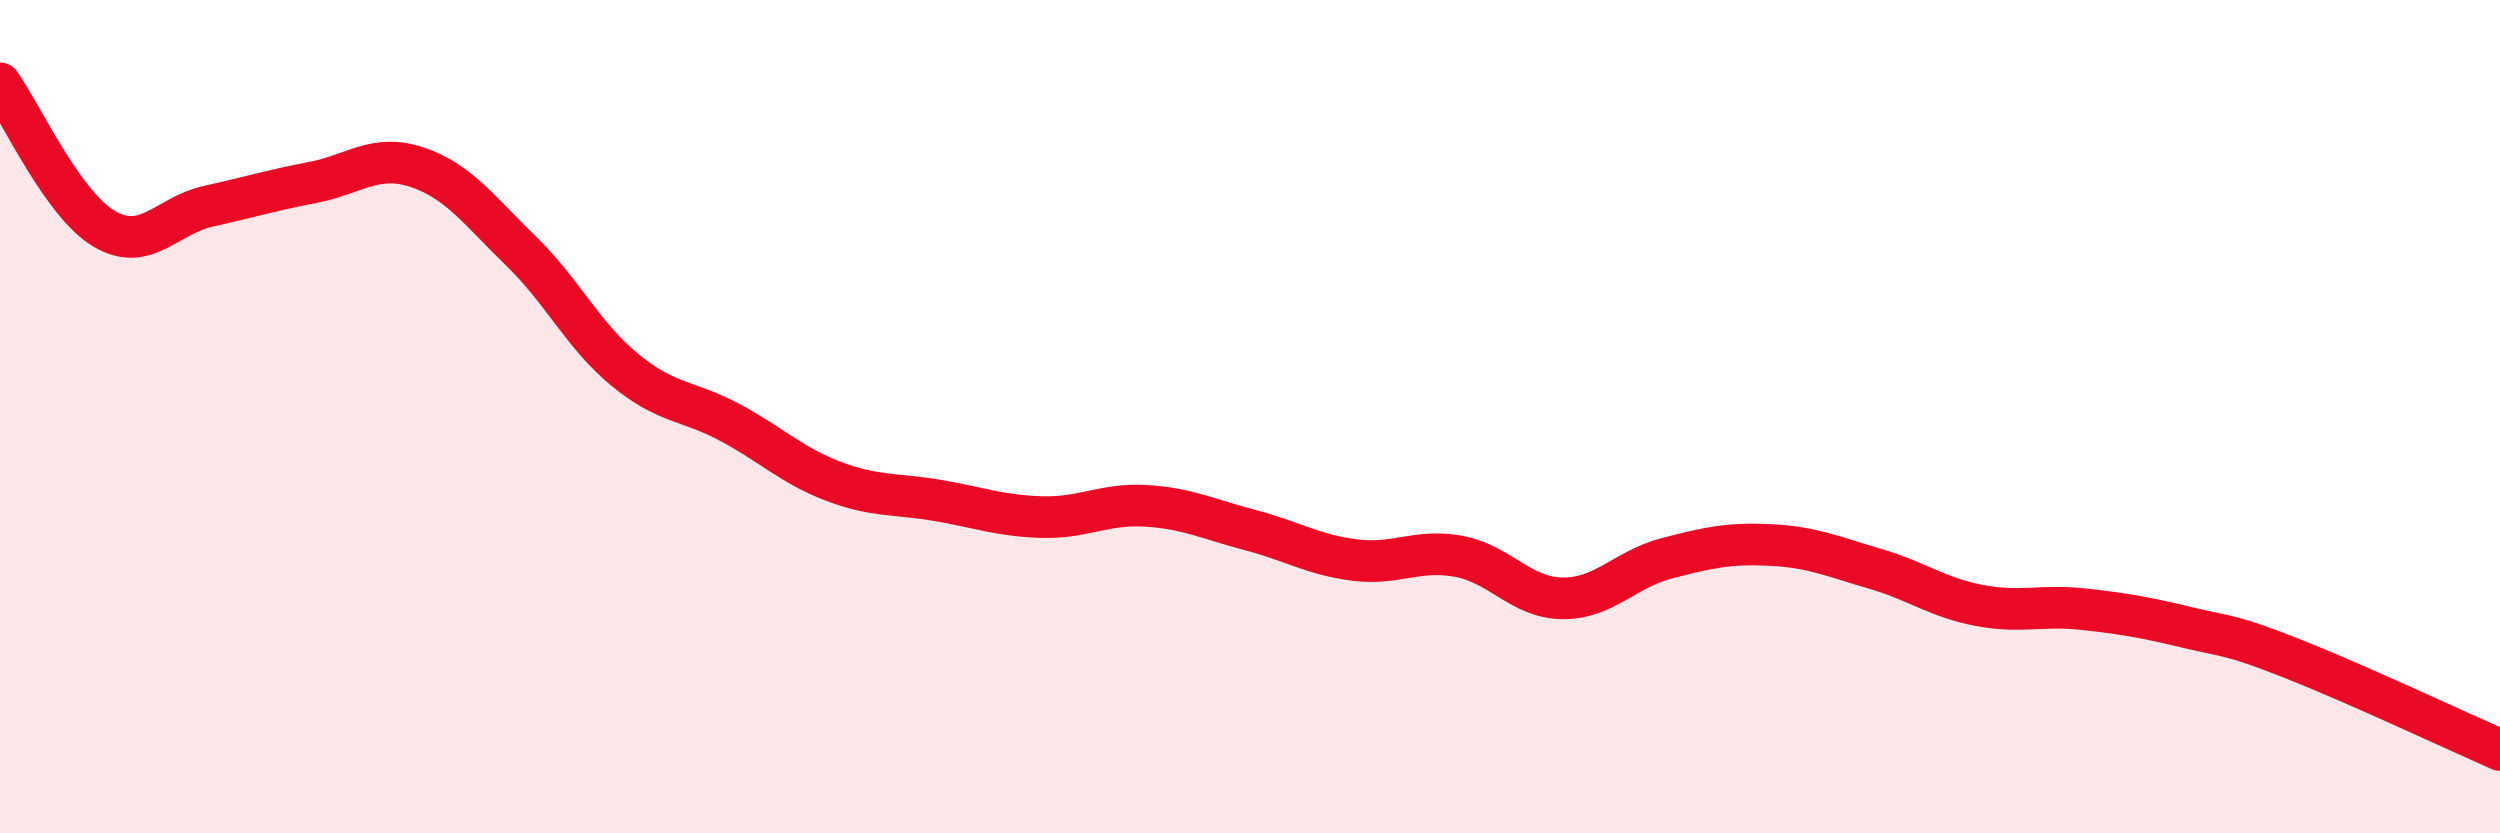
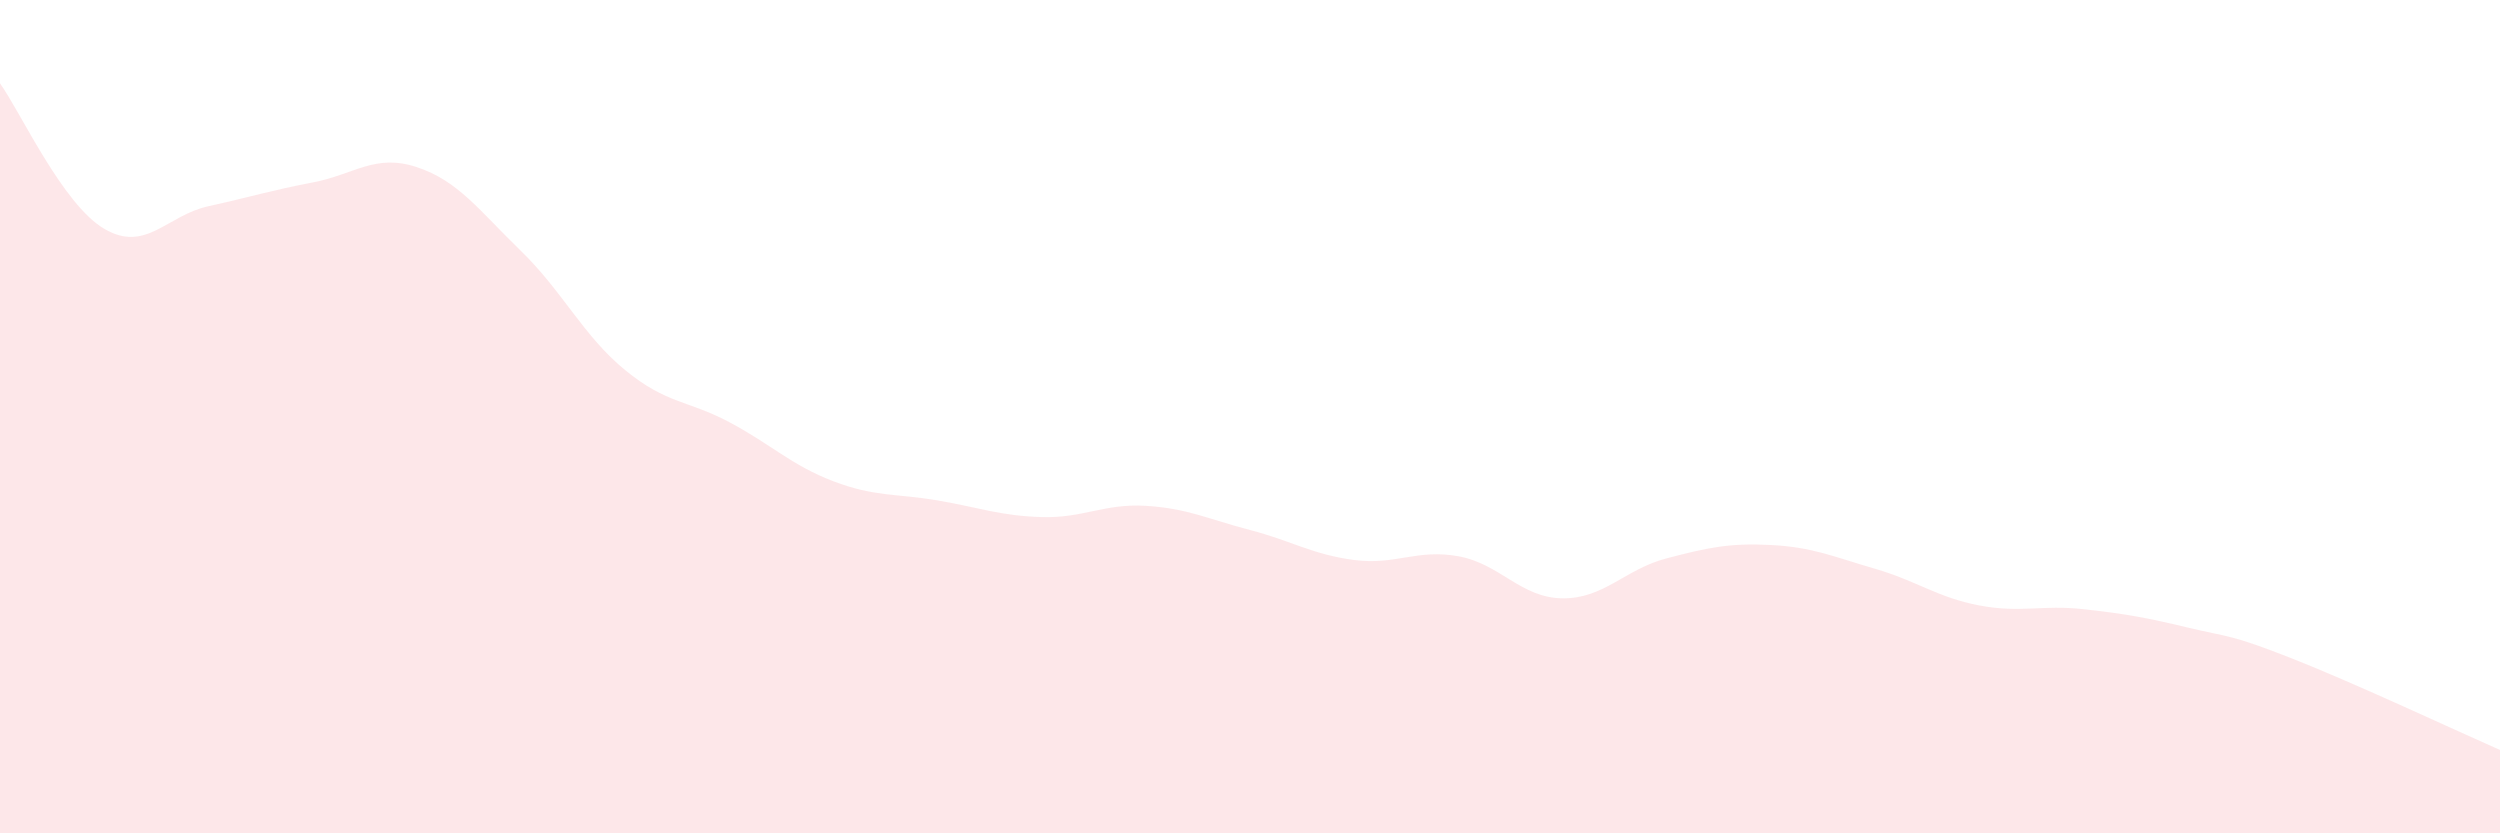
<svg xmlns="http://www.w3.org/2000/svg" width="60" height="20" viewBox="0 0 60 20">
  <path d="M 0,2 C 0.5,2.7 1.5,4.9 2.5,5.49 C 3.5,6.08 4,5.17 5,4.95 C 6,4.73 6.5,4.57 7.5,4.38 C 8.5,4.19 9,3.68 10,4.01 C 11,4.34 11.5,5.05 12.5,6.02 C 13.5,6.99 14,8.06 15,8.88 C 16,9.7 16.5,9.6 17.5,10.13 C 18.5,10.66 19,11.17 20,11.55 C 21,11.93 21.5,11.84 22.5,12.01 C 23.5,12.18 24,12.38 25,12.41 C 26,12.44 26.5,12.08 27.5,12.14 C 28.5,12.2 29,12.46 30,12.72 C 31,12.98 31.5,13.31 32.5,13.44 C 33.5,13.57 34,13.17 35,13.35 C 36,13.53 36.5,14.35 37.5,14.36 C 38.5,14.37 39,13.66 40,13.4 C 41,13.14 41.5,13.03 42.5,13.08 C 43.5,13.13 44,13.36 45,13.65 C 46,13.94 46.5,14.34 47.5,14.53 C 48.5,14.72 49,14.51 50,14.62 C 51,14.73 51.5,14.82 52.5,15.06 C 53.5,15.3 53.5,15.21 55,15.8 C 56.5,16.39 59,17.56 60,18L60 20L0 20Z" fill="#EB0A25" opacity="0.1" stroke-linecap="round" stroke-linejoin="round" />
-   <path d="M 0,2 C 0.5,2.7 1.5,4.9 2.5,5.49 C 3.5,6.08 4,5.17 5,4.95 C 6,4.73 6.5,4.57 7.5,4.38 C 8.5,4.19 9,3.68 10,4.01 C 11,4.34 11.5,5.05 12.5,6.02 C 13.5,6.99 14,8.06 15,8.88 C 16,9.7 16.5,9.6 17.5,10.13 C 18.5,10.66 19,11.17 20,11.55 C 21,11.93 21.5,11.84 22.5,12.01 C 23.5,12.18 24,12.38 25,12.41 C 26,12.44 26.5,12.08 27.5,12.14 C 28.5,12.2 29,12.46 30,12.72 C 31,12.98 31.5,13.31 32.5,13.44 C 33.5,13.57 34,13.17 35,13.35 C 36,13.53 36.5,14.35 37.5,14.36 C 38.5,14.37 39,13.66 40,13.4 C 41,13.14 41.5,13.03 42.5,13.08 C 43.5,13.13 44,13.36 45,13.65 C 46,13.94 46.5,14.34 47.5,14.53 C 48.5,14.72 49,14.51 50,14.62 C 51,14.73 51.5,14.82 52.5,15.06 C 53.5,15.3 53.5,15.21 55,15.8 C 56.5,16.39 59,17.56 60,18" stroke="#EB0A25" stroke-width="1" fill="none" stroke-linecap="round" stroke-linejoin="round" />
</svg>